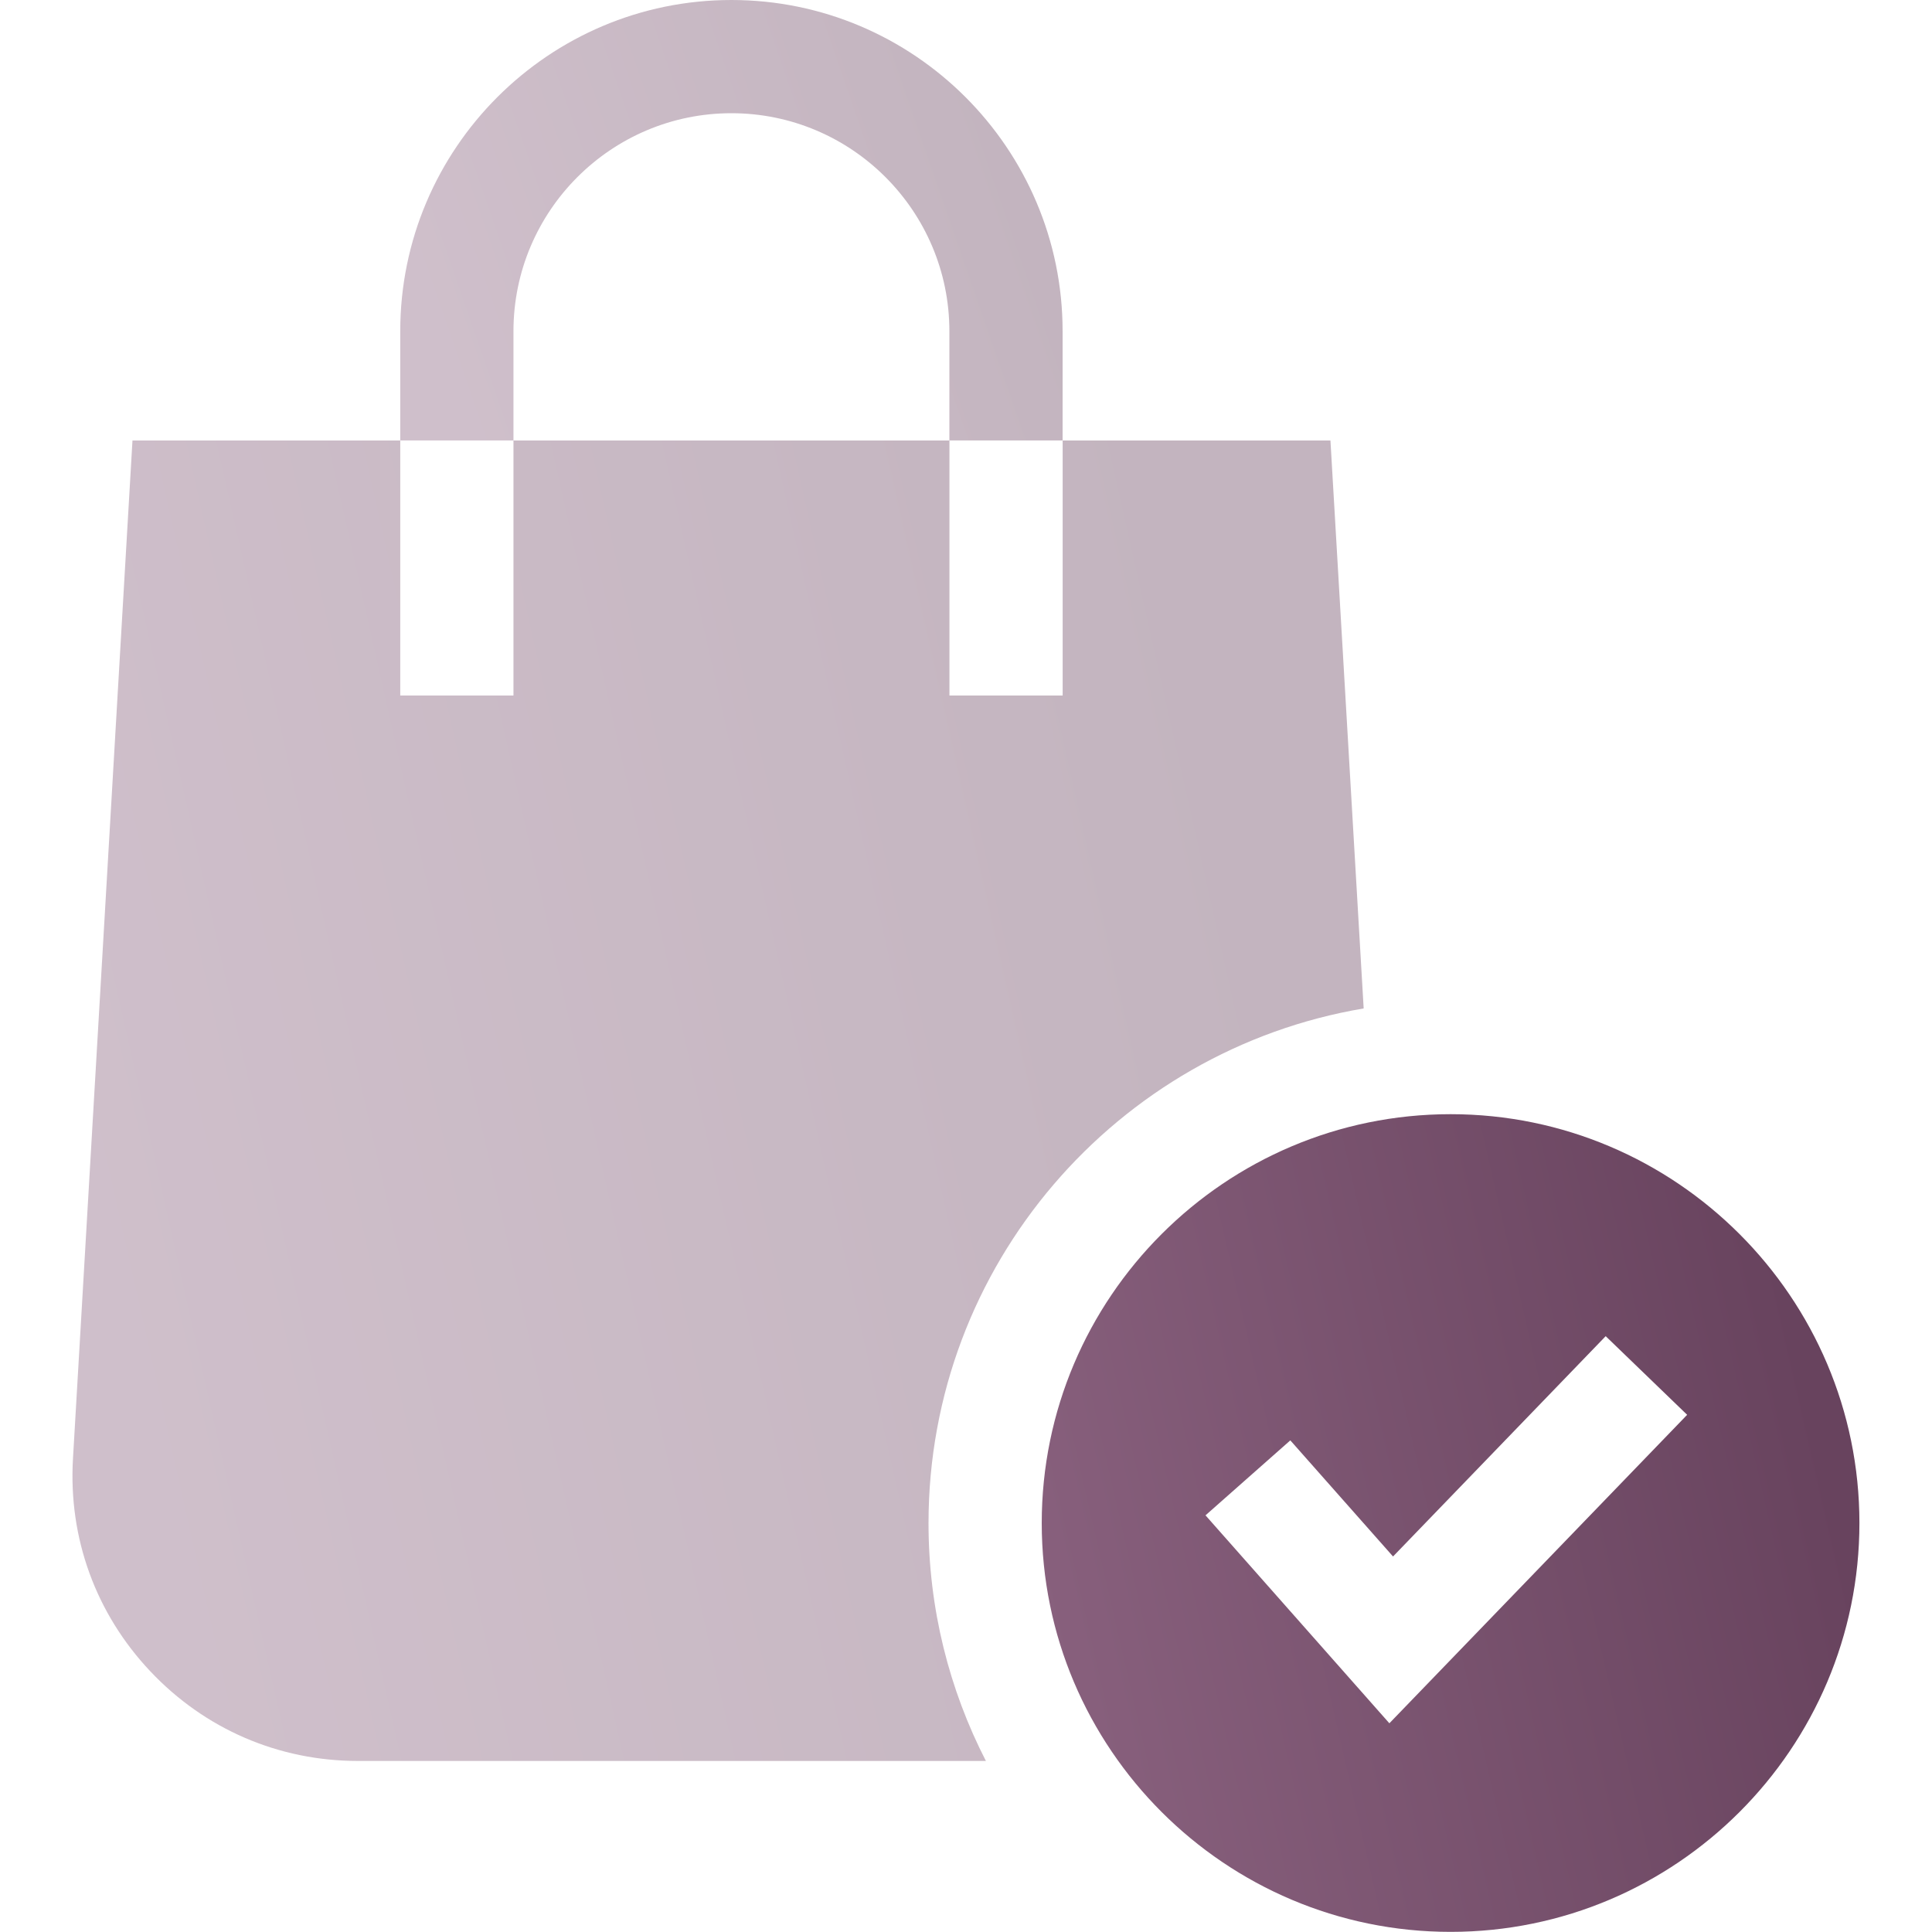
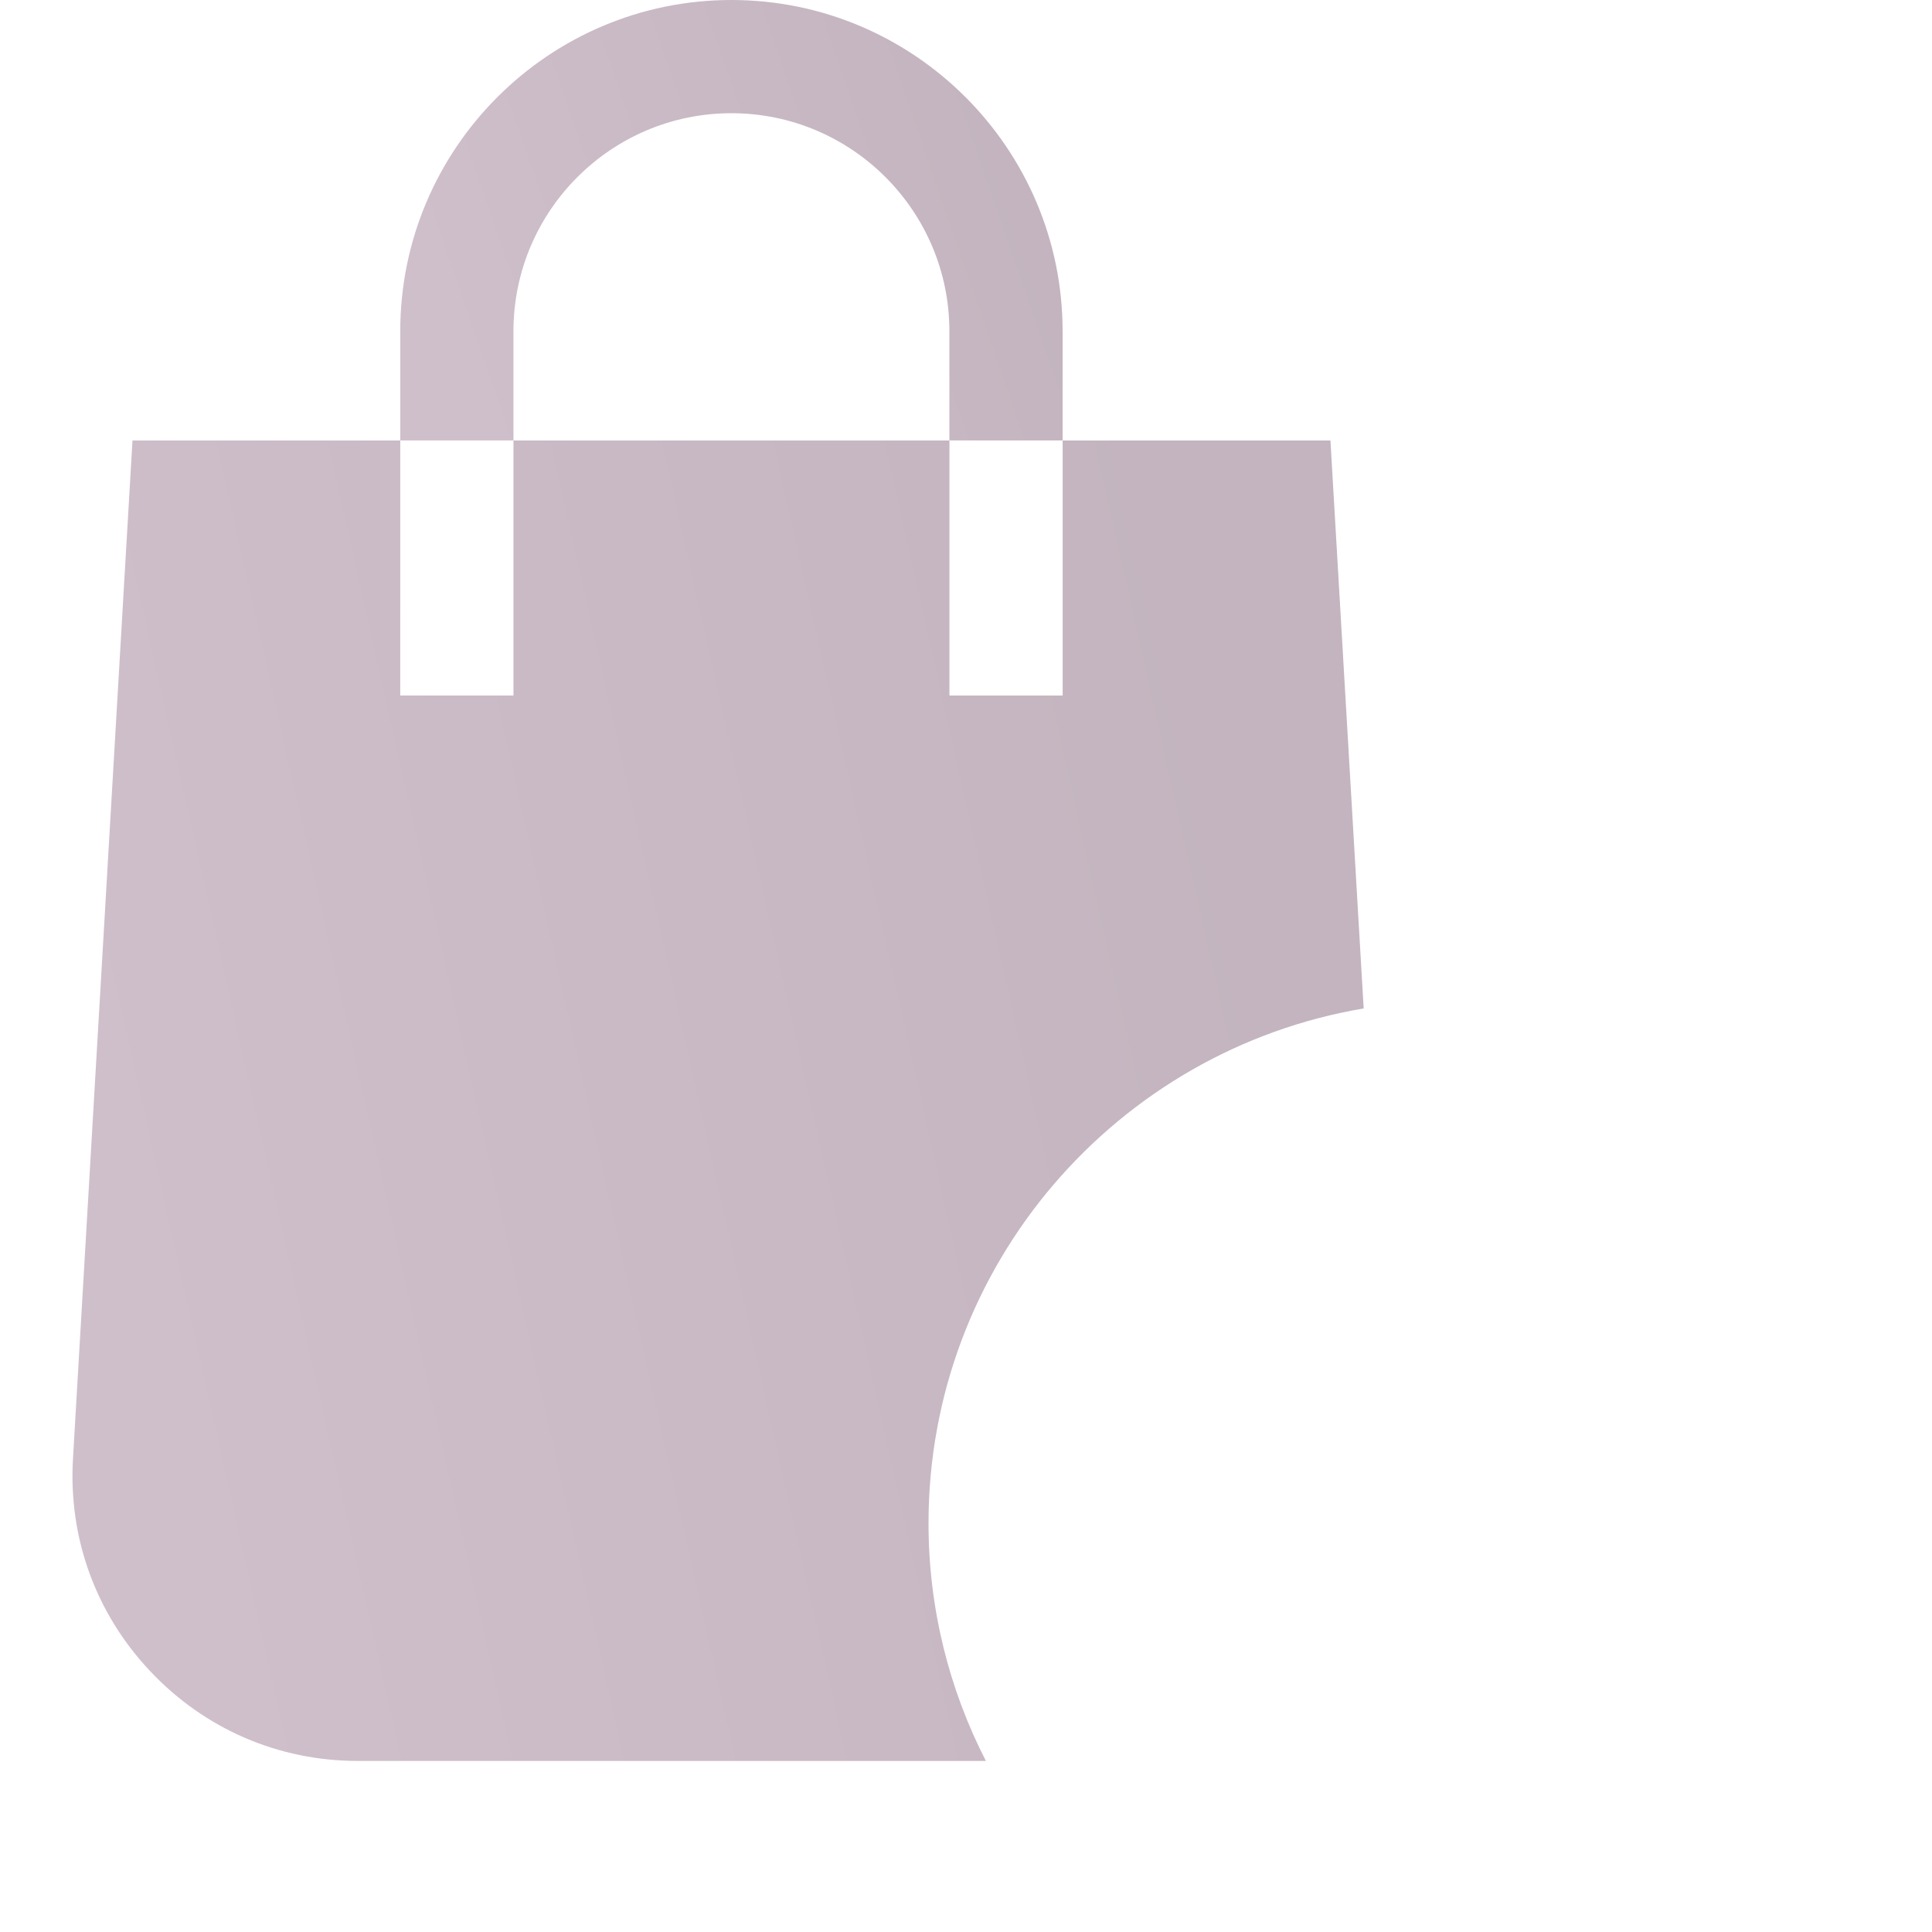
<svg xmlns="http://www.w3.org/2000/svg" width="30" height="30" viewBox="0 0 30 30" fill="none">
  <path opacity="0.4" d="M21.175 15.659L20.659 6.84H16.501V10.8H14.743V6.84H7.973V10.8H6.215V6.84H2.057L1.133 22.652C1.061 23.883 1.487 25.055 2.334 25.952C3.18 26.849 4.325 27.344 5.558 27.344H15.309C14.74 26.236 14.418 24.981 14.418 23.652C14.418 19.642 17.345 16.304 21.175 15.659Z" fill="url(#paint0_linear_2511_25318)" />
  <path opacity="0.4" d="M7.973 5.143C7.973 3.276 9.491 1.758 11.357 1.758C13.224 1.758 14.742 3.276 14.742 5.143V6.839H16.5V5.143C16.5 2.307 14.193 0 11.357 0C8.522 0 6.215 2.307 6.215 5.143V6.839H7.973V5.143Z" fill="url(#paint1_linear_2511_25318)" />
-   <path d="M28.873 23.65C28.873 20.149 26.025 17.301 22.525 17.301C19.024 17.301 16.176 20.149 16.176 23.65C16.176 27.15 19.024 29.998 22.525 29.998C26.025 29.998 28.873 27.15 28.873 23.65ZM21.574 26.759L18.719 23.53L20.036 22.366L21.631 24.169L24.933 20.748L26.198 21.969L21.574 26.759Z" fill="url(#paint2_linear_2511_25318)" />
  <defs>
    <linearGradient id="paint0_linear_2511_25318" x1="1.125" y1="19.204" x2="20.21" y2="14.914" gradientUnits="userSpaceOnUse">
      <stop stop-color="#88607D" />
      <stop offset="1" stop-color="#68435E" />
    </linearGradient>
    <linearGradient id="paint1_linear_2511_25318" x1="6.215" y1="4.124" x2="15.402" y2="0.948" gradientUnits="userSpaceOnUse">
      <stop stop-color="#88607D" />
      <stop offset="1" stop-color="#68435E" />
    </linearGradient>
    <linearGradient id="paint2_linear_2511_25318" x1="16.176" y1="24.958" x2="28.236" y2="22.186" gradientUnits="userSpaceOnUse">
      <stop stop-color="#88607D" />
      <stop offset="1" stop-color="#68435E" />
    </linearGradient>
  </defs>
</svg>